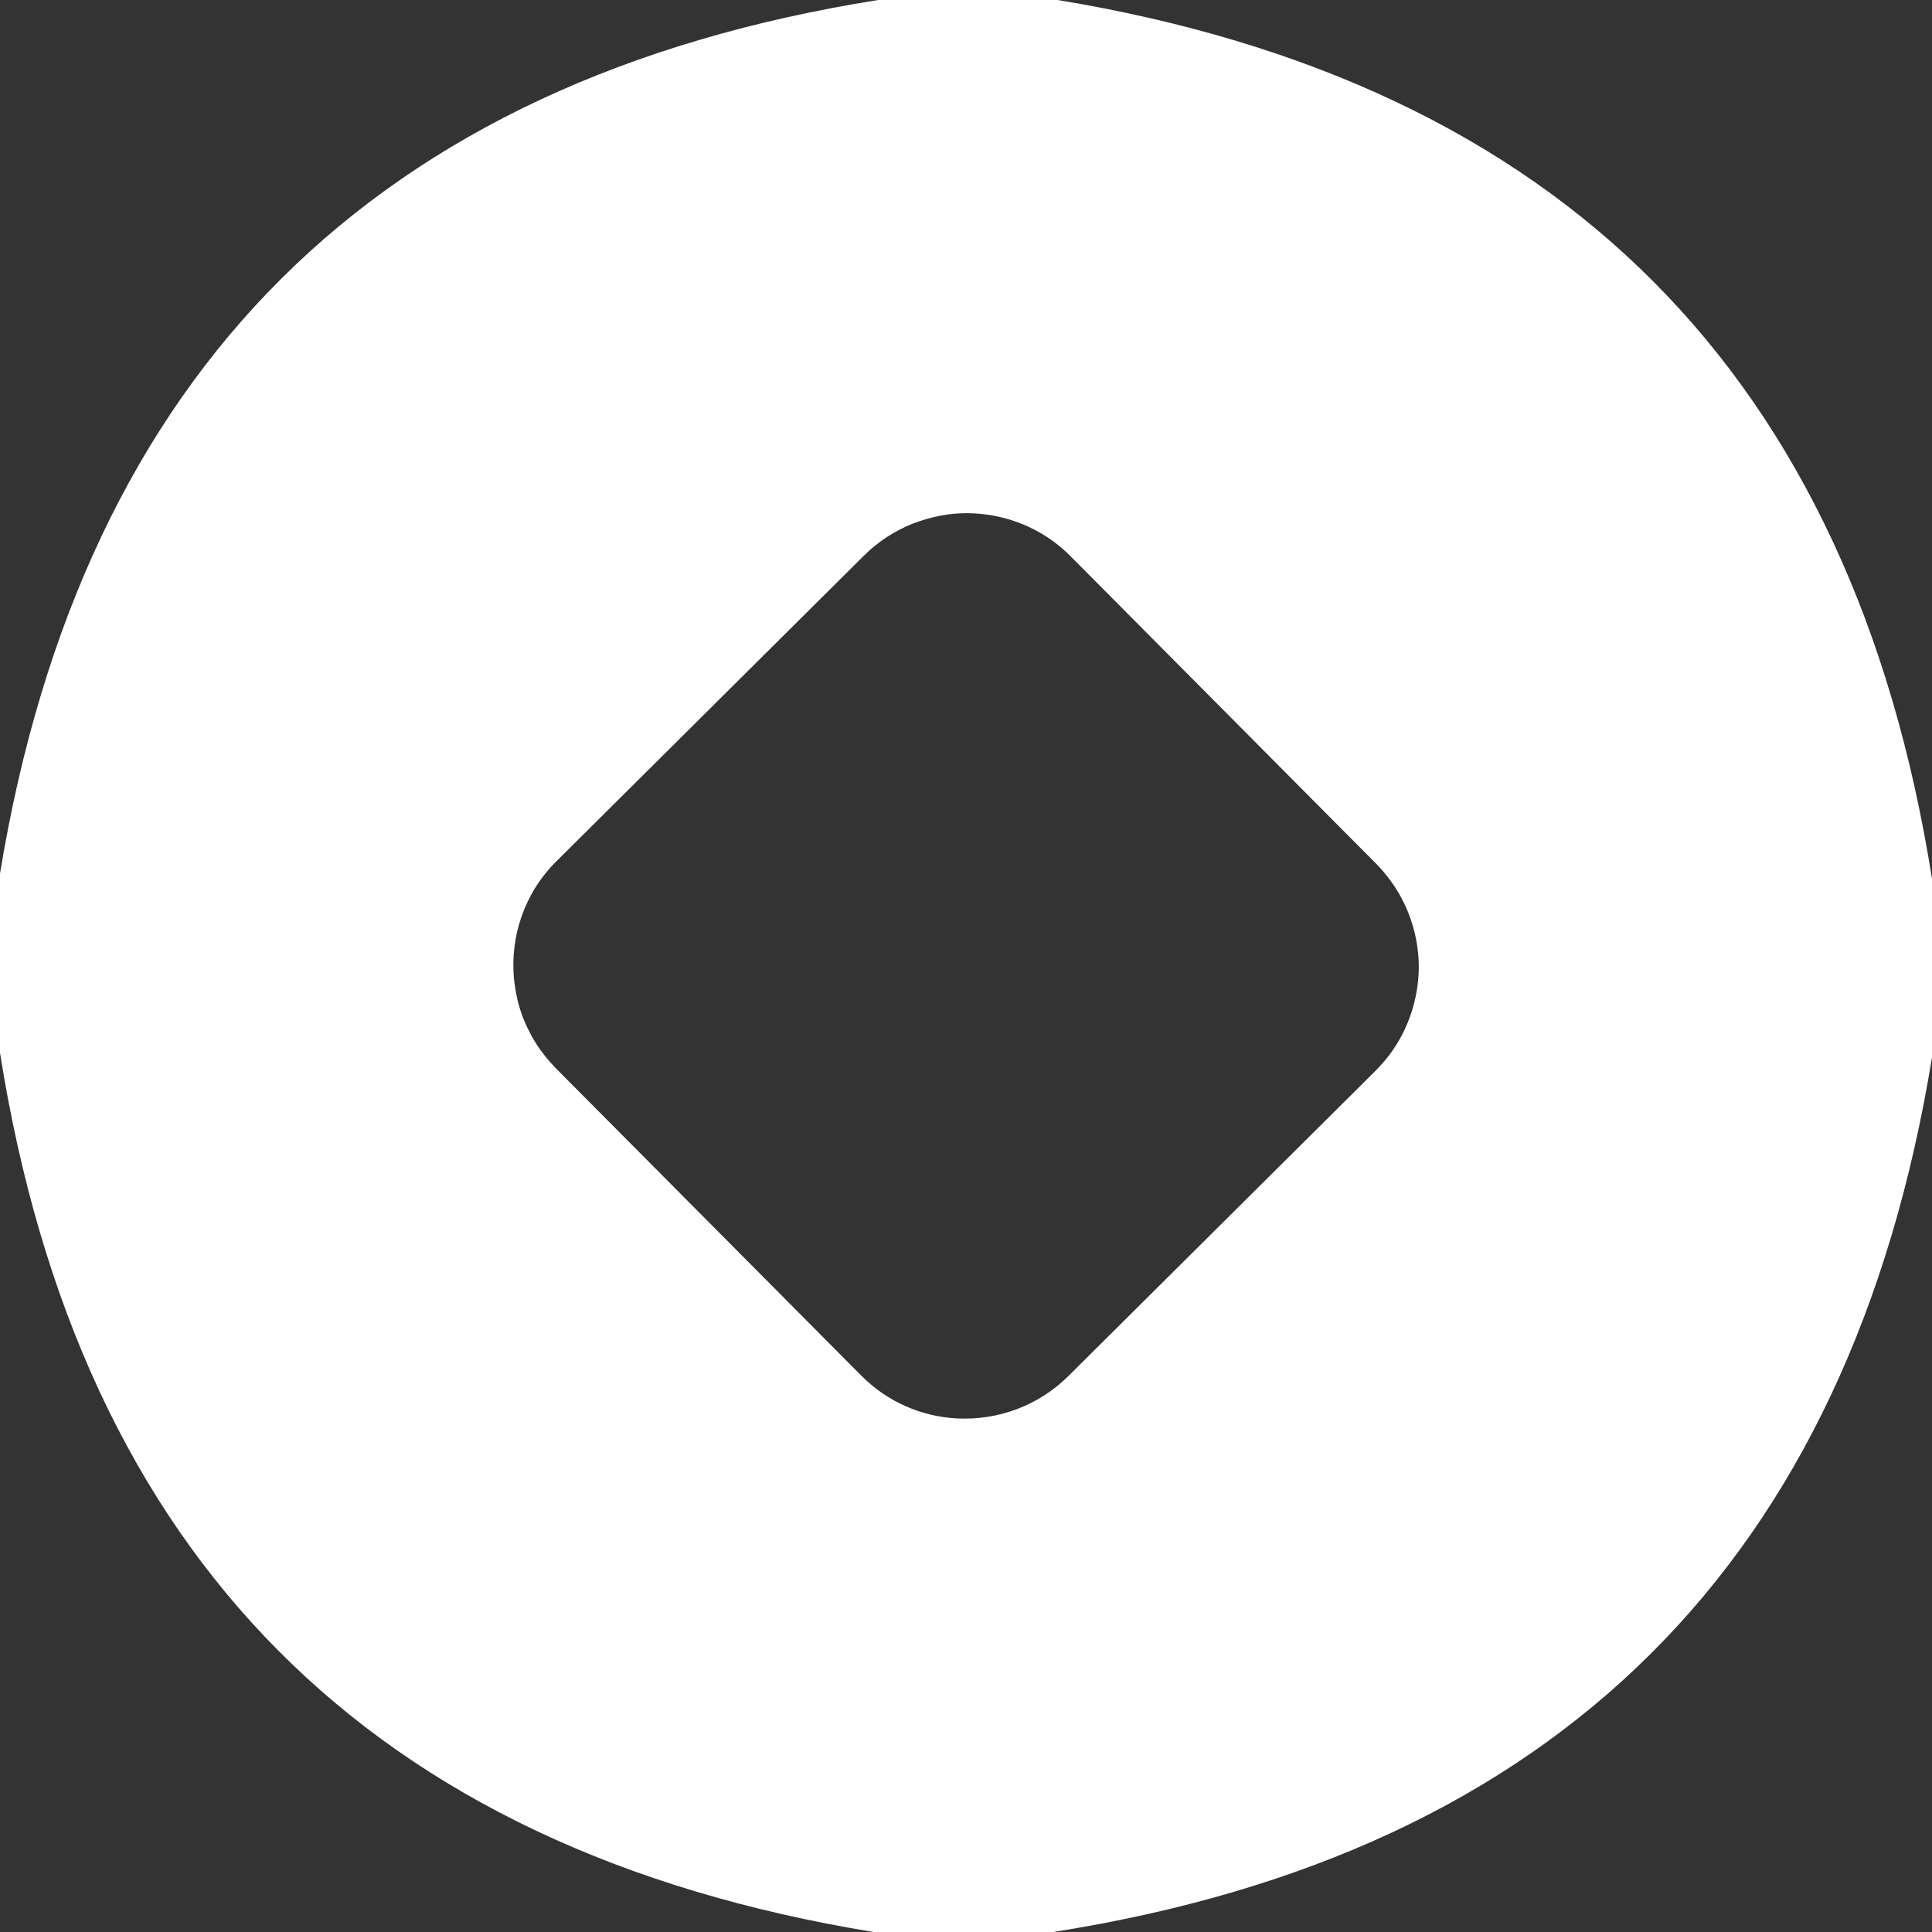
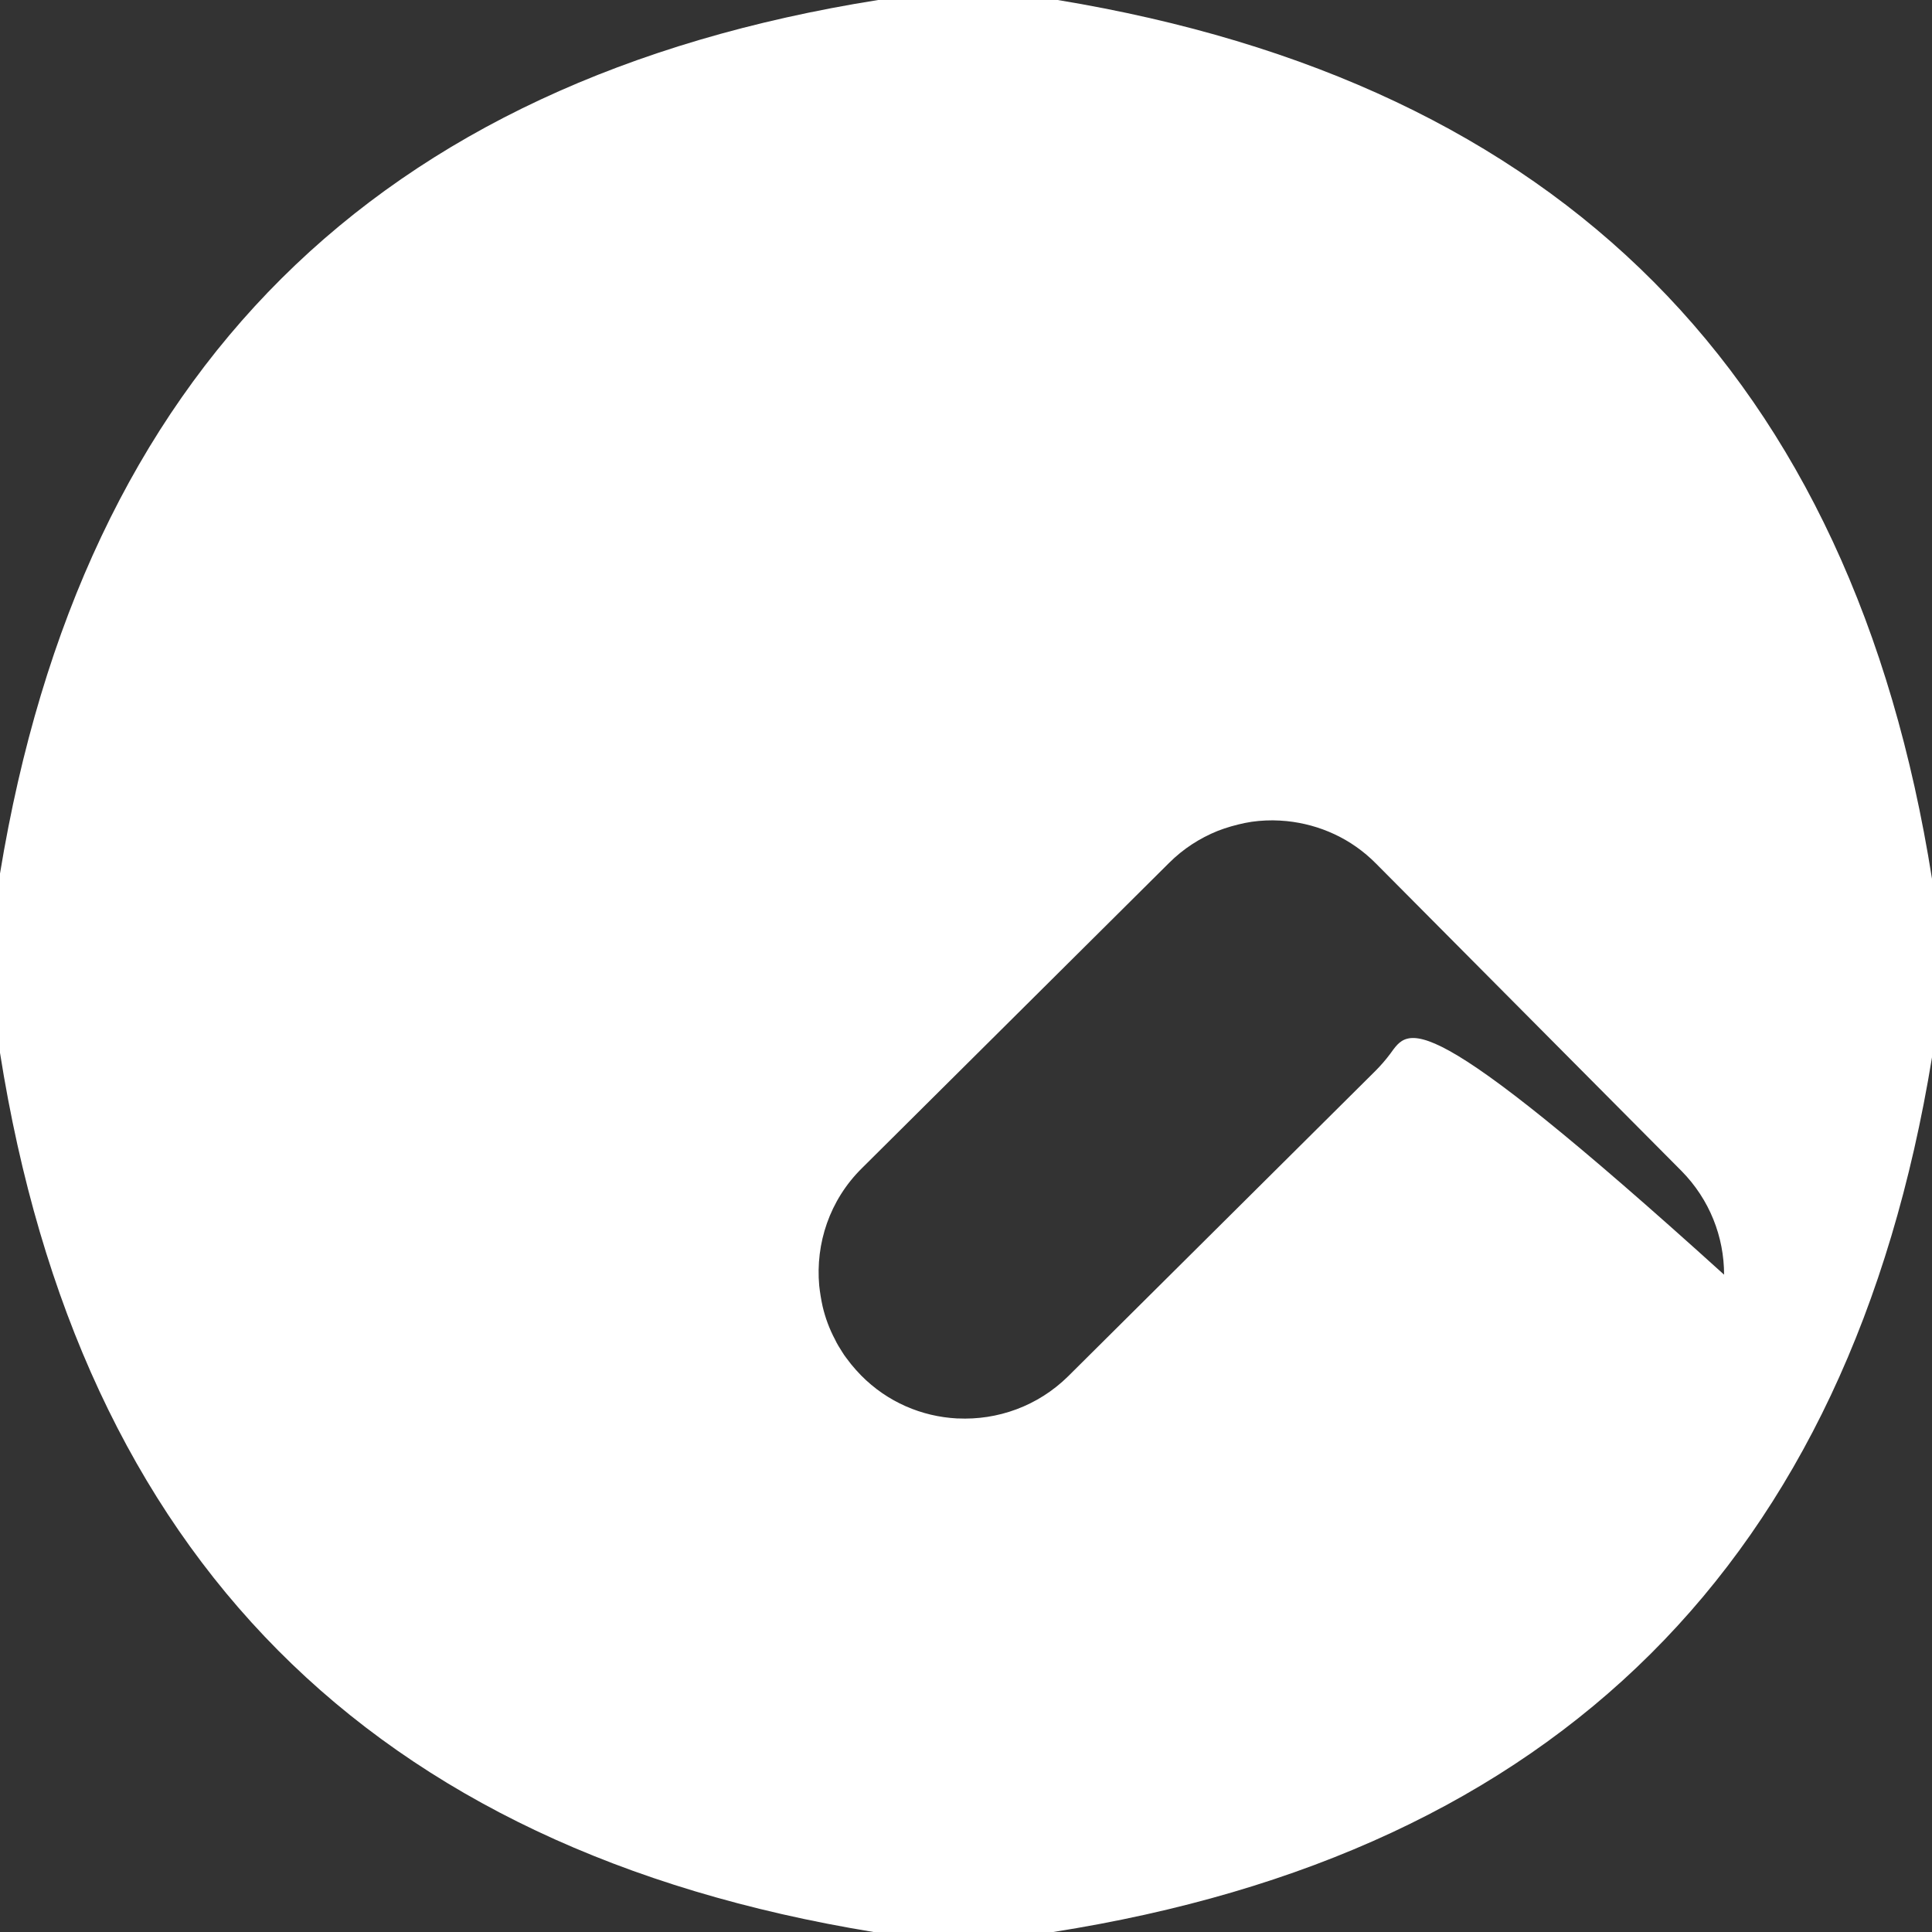
<svg xmlns="http://www.w3.org/2000/svg" version="1.1" id="Layer_1" x="0px" y="0px" viewBox="0 0 512 512" style="enable-background:new 0 0 512 512;" xml:space="preserve">
  <rect x="0" y="0" width="512" height="512" fill="#333333" stroke="none" />
  <style type="text/css">
	.st0{fill:#FFFFFF;}
</style>
-   <path class="st0" d="M280.3,0h-47.6C99.5,21.2,21.9,98.4,0,231.5V279c21.1,133.5,98.3,211.2,231.5,233h47.6  c133.5-21,211.1-98.3,232.9-231.8v-47.3C490.9,99.6,413.7,22,280.3,0z M368.4,279.3c-1.2,1.6-2.5,3.1-3.9,4.5l-81.4,80.9  c-8.1,8-18.8,11.7-29.3,11.2c-0.1,0-0.1,0-0.2,0c-9.3-0.5-18.4-4.3-25.4-11.4l-80.9-81.4c-0.5-0.5-0.9-1-1.4-1.5  c-0.9-1-1.7-2-2.5-3.1c-0.4-0.5-0.8-1.1-1.1-1.6c-0.7-1.1-1.4-2.2-1.9-3.3c-1.5-2.8-2.6-5.8-3.3-8.8c-0.4-1.8-0.7-3.7-0.9-5.5  c-1-11.1,2.7-22.6,11.3-31.1l81.4-80.9c3.8-3.8,8.2-6.6,12.9-8.5c2.3-0.9,4.8-1.6,7.2-2.1c2.4-0.5,4.9-0.7,7.4-0.7  c1.2,0,2.5,0.1,3.7,0.2c8.7,0.9,17.1,4.6,23.7,11.3l80.9,81.4c7.5,7.6,11.3,17.5,11.3,27.5C375.9,264.5,373.4,272.5,368.4,279.3z" />
+   <path class="st0" d="M280.3,0h-47.6C99.5,21.2,21.9,98.4,0,231.5V279c21.1,133.5,98.3,211.2,231.5,233h47.6  c133.5-21,211.1-98.3,232.9-231.8v-47.3C490.9,99.6,413.7,22,280.3,0z M368.4,279.3c-1.2,1.6-2.5,3.1-3.9,4.5l-81.4,80.9  c-8.1,8-18.8,11.7-29.3,11.2c-0.1,0-0.1,0-0.2,0c-9.3-0.5-18.4-4.3-25.4-11.4c-0.5-0.5-0.9-1-1.4-1.5  c-0.9-1-1.7-2-2.5-3.1c-0.4-0.5-0.8-1.1-1.1-1.6c-0.7-1.1-1.4-2.2-1.9-3.3c-1.5-2.8-2.6-5.8-3.3-8.8c-0.4-1.8-0.7-3.7-0.9-5.5  c-1-11.1,2.7-22.6,11.3-31.1l81.4-80.9c3.8-3.8,8.2-6.6,12.9-8.5c2.3-0.9,4.8-1.6,7.2-2.1c2.4-0.5,4.9-0.7,7.4-0.7  c1.2,0,2.5,0.1,3.7,0.2c8.7,0.9,17.1,4.6,23.7,11.3l80.9,81.4c7.5,7.6,11.3,17.5,11.3,27.5C375.9,264.5,373.4,272.5,368.4,279.3z" />
</svg>